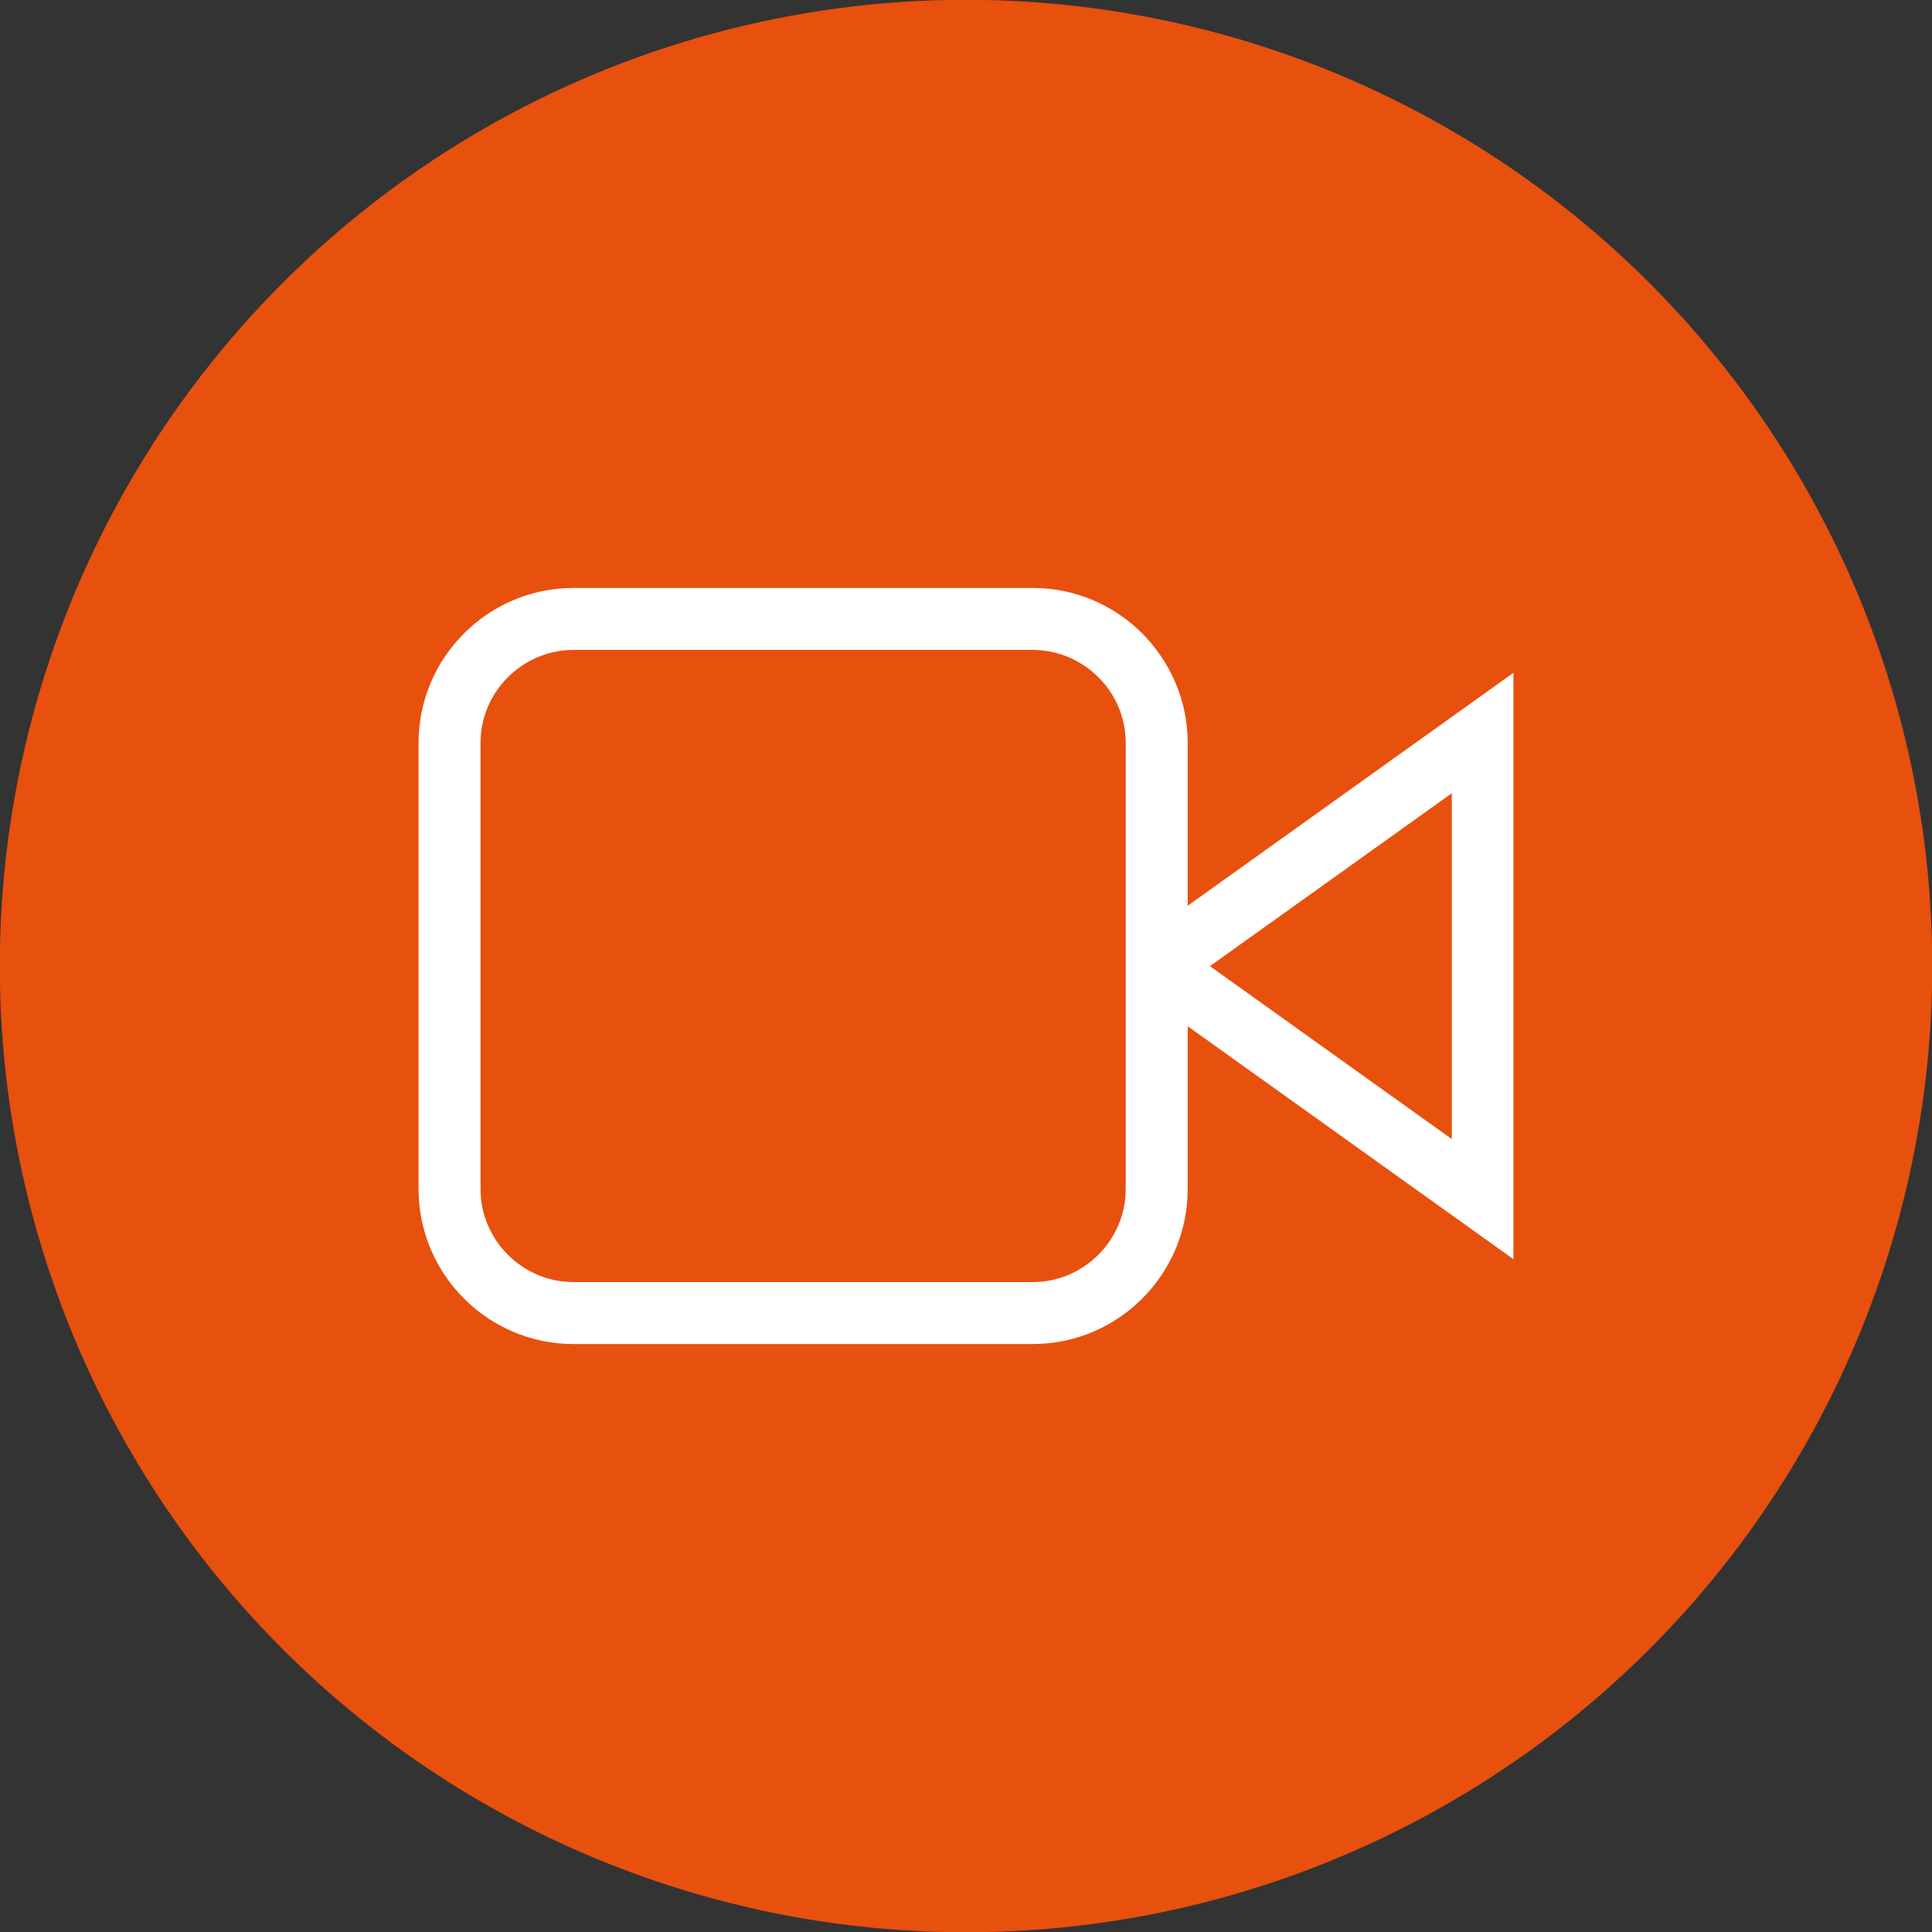
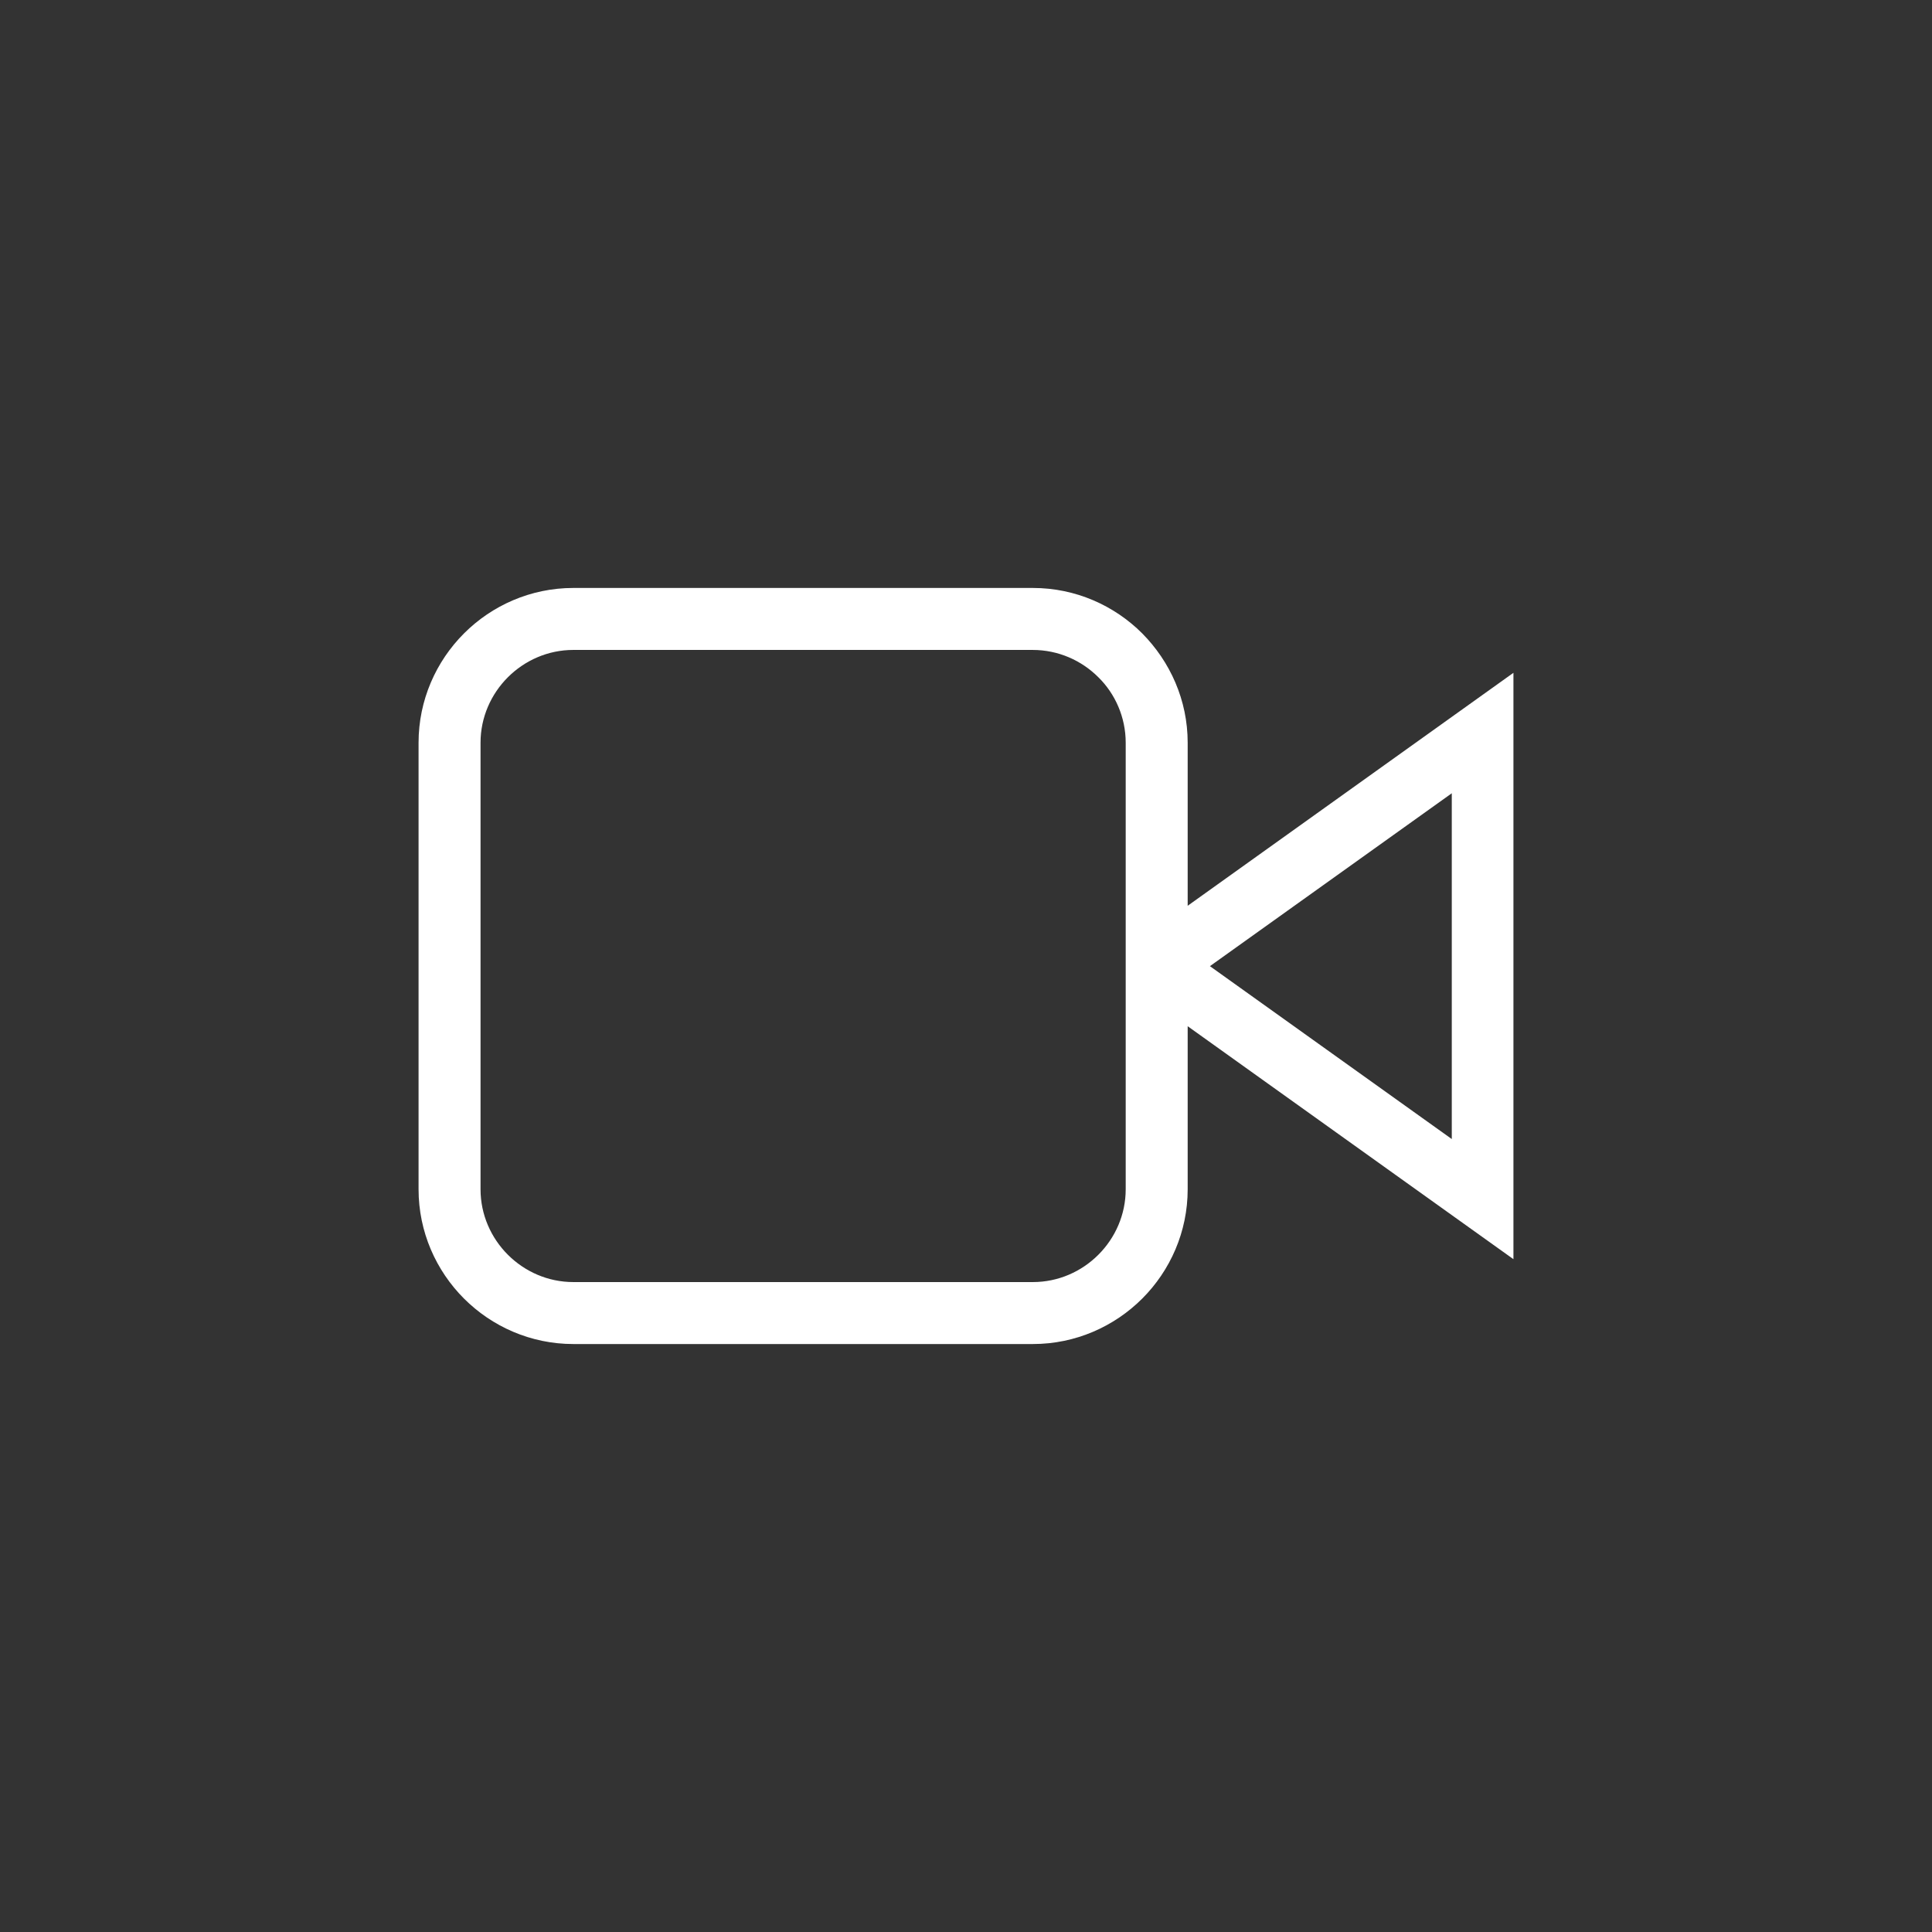
<svg xmlns="http://www.w3.org/2000/svg" xml:space="preserve" width="5.927mm" height="5.927mm" version="1.1" style="shape-rendering:geometricPrecision; text-rendering:geometricPrecision; image-rendering:optimizeQuality; fill-rule:evenodd; clip-rule:evenodd" viewBox="0 0 60.79 60.79">
  <rect x="0" y="0" width="60.79" height="60.79" fill="#333333" stroke="none" />
  <defs>
    <style type="text/css"> .fil0 {fill:#E8500E} .fil1 {fill:white;fill-rule:nonzero} </style>
  </defs>
  <g id="Layer_x0020_1">
    <g id="_2242427935472">
-       <circle class="fil0" transform="matrix(0 0.734 -0.734 0 30.396 30.396)" r="41.42" />
      <path class="fil1" d="M18.04 18.5l14.46 0c1.34,0 2.56,0.55 3.44,1.43 0.88,0.89 1.43,2.1 1.43,3.44l0 5.13 10.25 -7.33 0 18.45 -10.25 -7.33 0 5.13c0,1.34 -0.55,2.56 -1.43,3.44 -0.88,0.88 -2.1,1.43 -3.44,1.43l-14.46 0c-1.34,0 -2.56,-0.55 -3.44,-1.43 -0.88,-0.88 -1.43,-2.1 -1.43,-3.44l0 -14.05c0,-1.34 0.55,-2.56 1.43,-3.44 0.88,-0.88 2.1,-1.43 3.44,-1.43zm14.46 1.95l-14.46 0c-0.8,0 -1.53,0.33 -2.06,0.86 -0.53,0.53 -0.86,1.26 -0.86,2.06l0 14.05c0,0.8 0.33,1.53 0.86,2.06 0.53,0.53 1.26,0.86 2.06,0.86l14.46 0c0.8,0 1.53,-0.33 2.06,-0.86 0.53,-0.53 0.86,-1.26 0.86,-2.06l0 -14.05c0,-0.8 -0.33,-1.54 -0.86,-2.06 -0.53,-0.53 -1.26,-0.86 -2.07,-0.86zm13.18 4.51l-7.61 5.44 7.61 5.44 0 -10.87z" />
    </g>
  </g>
</svg>